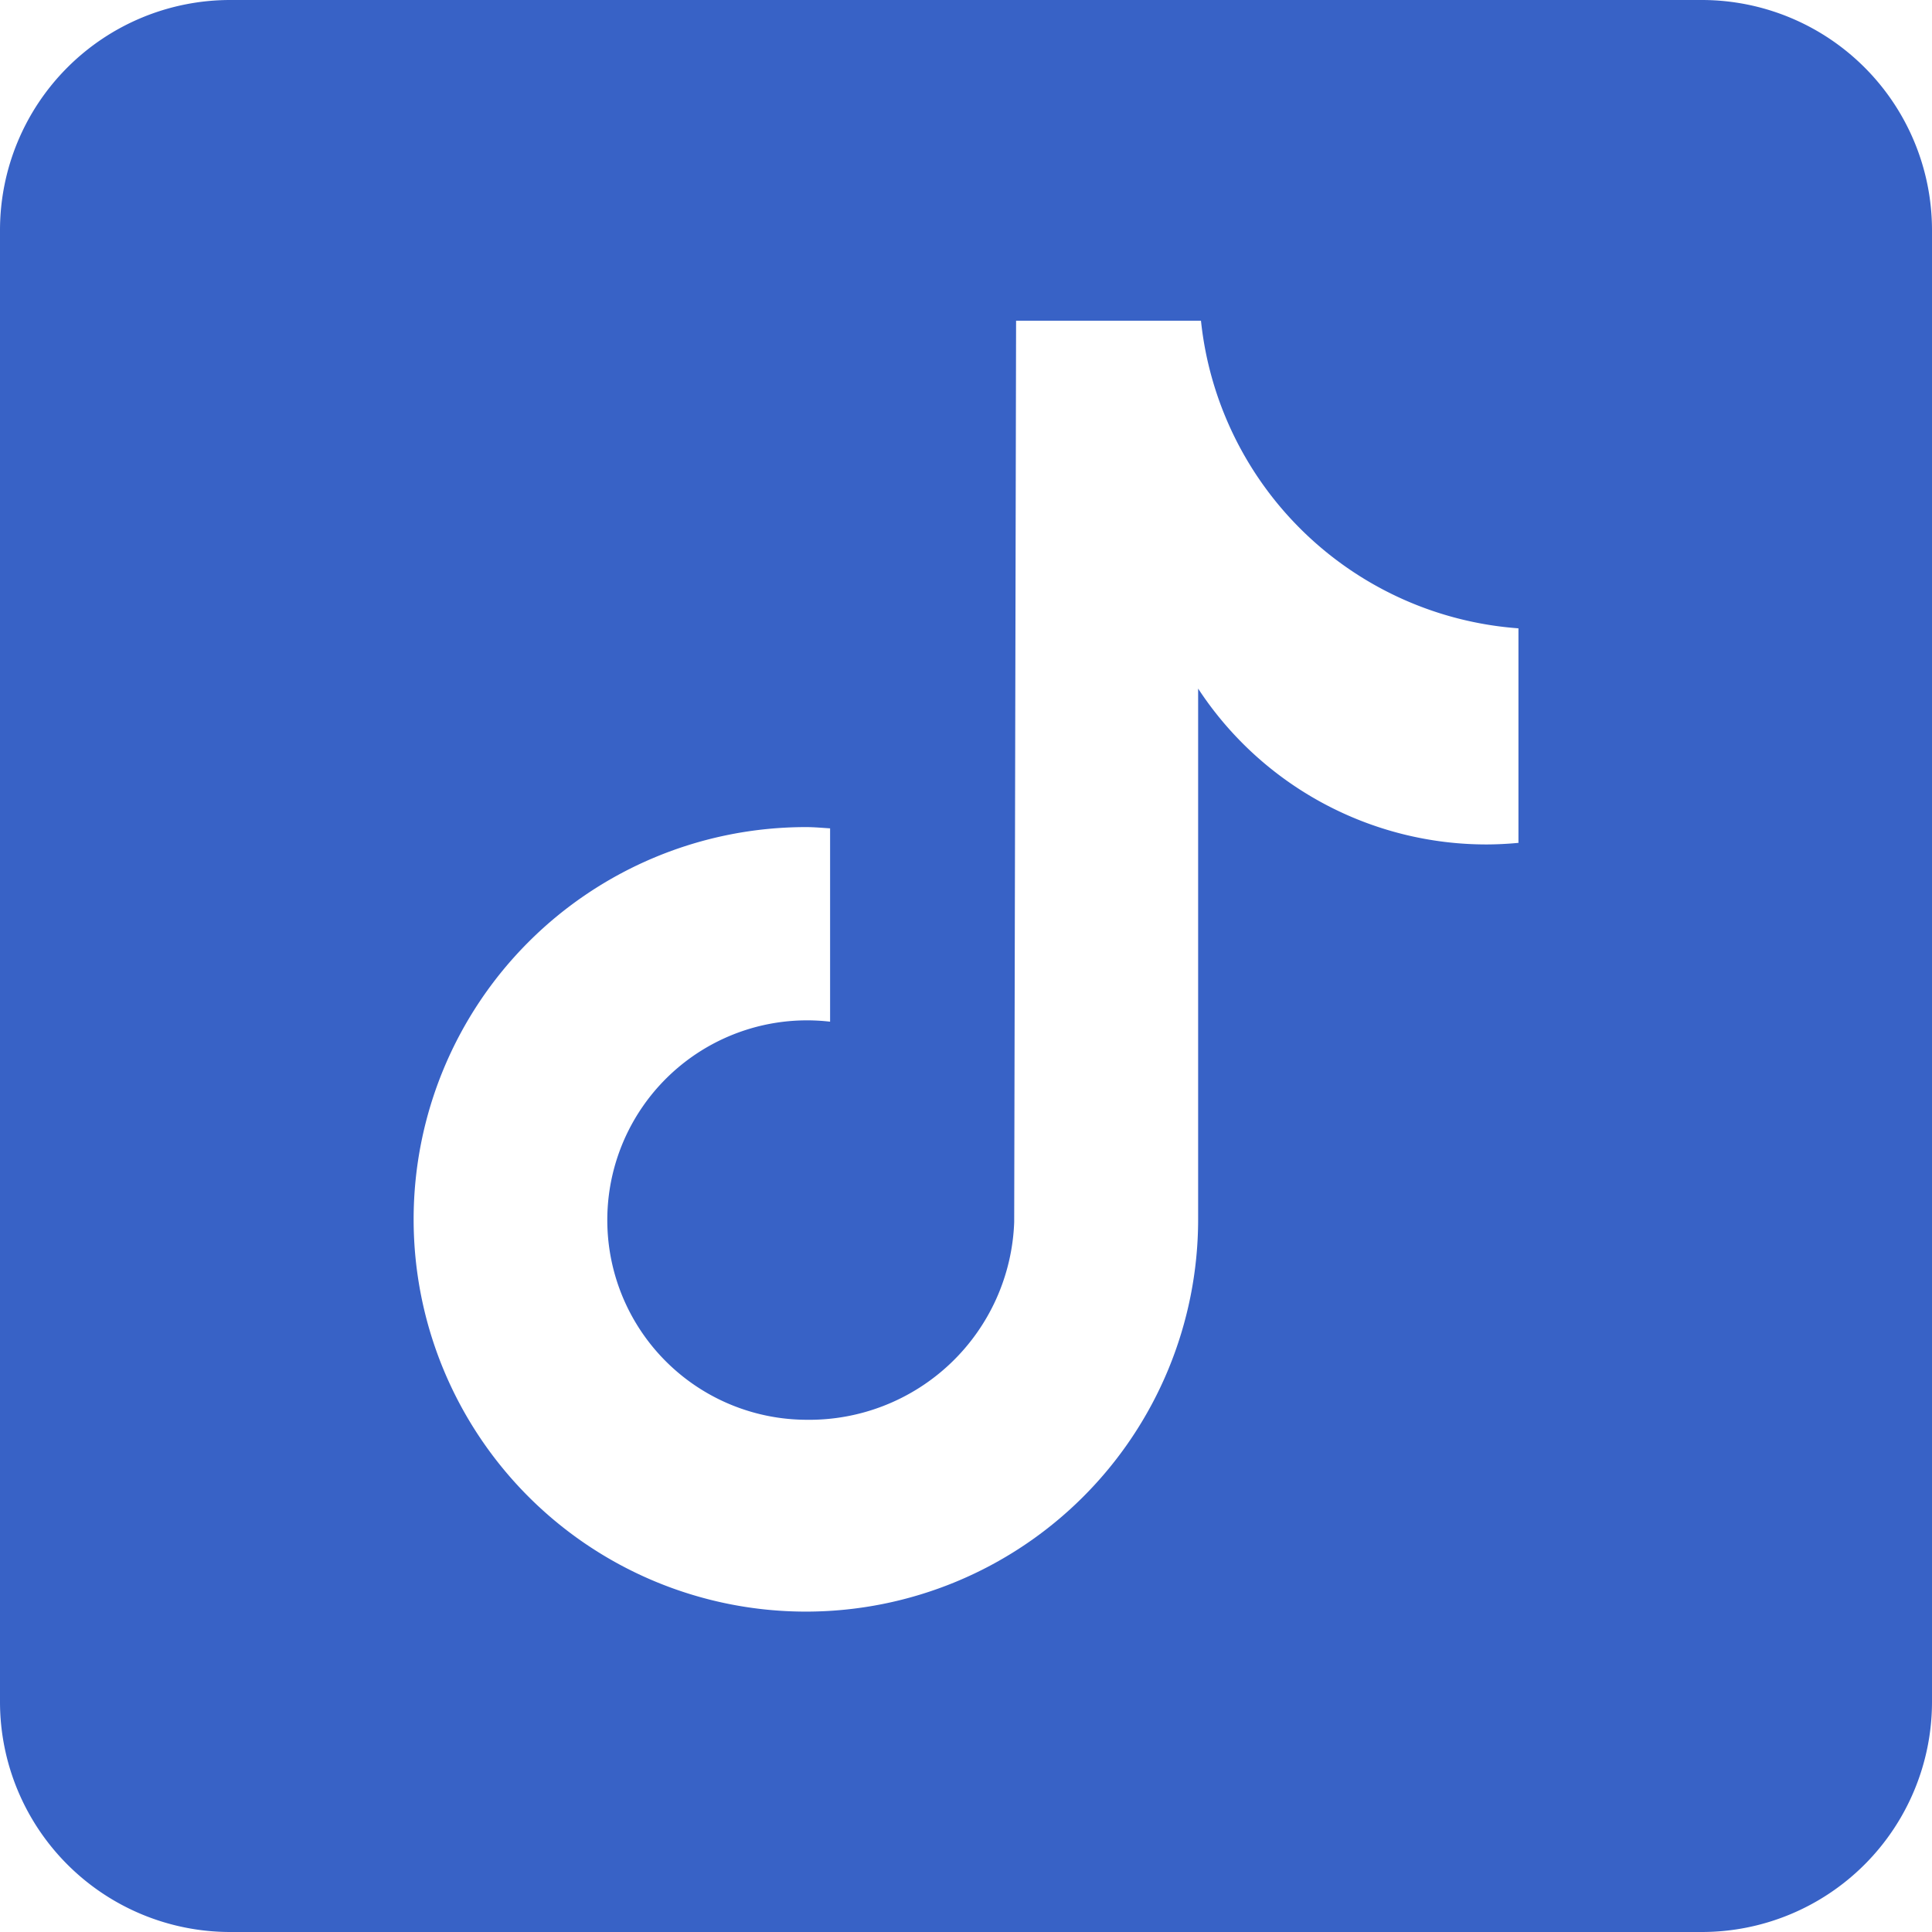
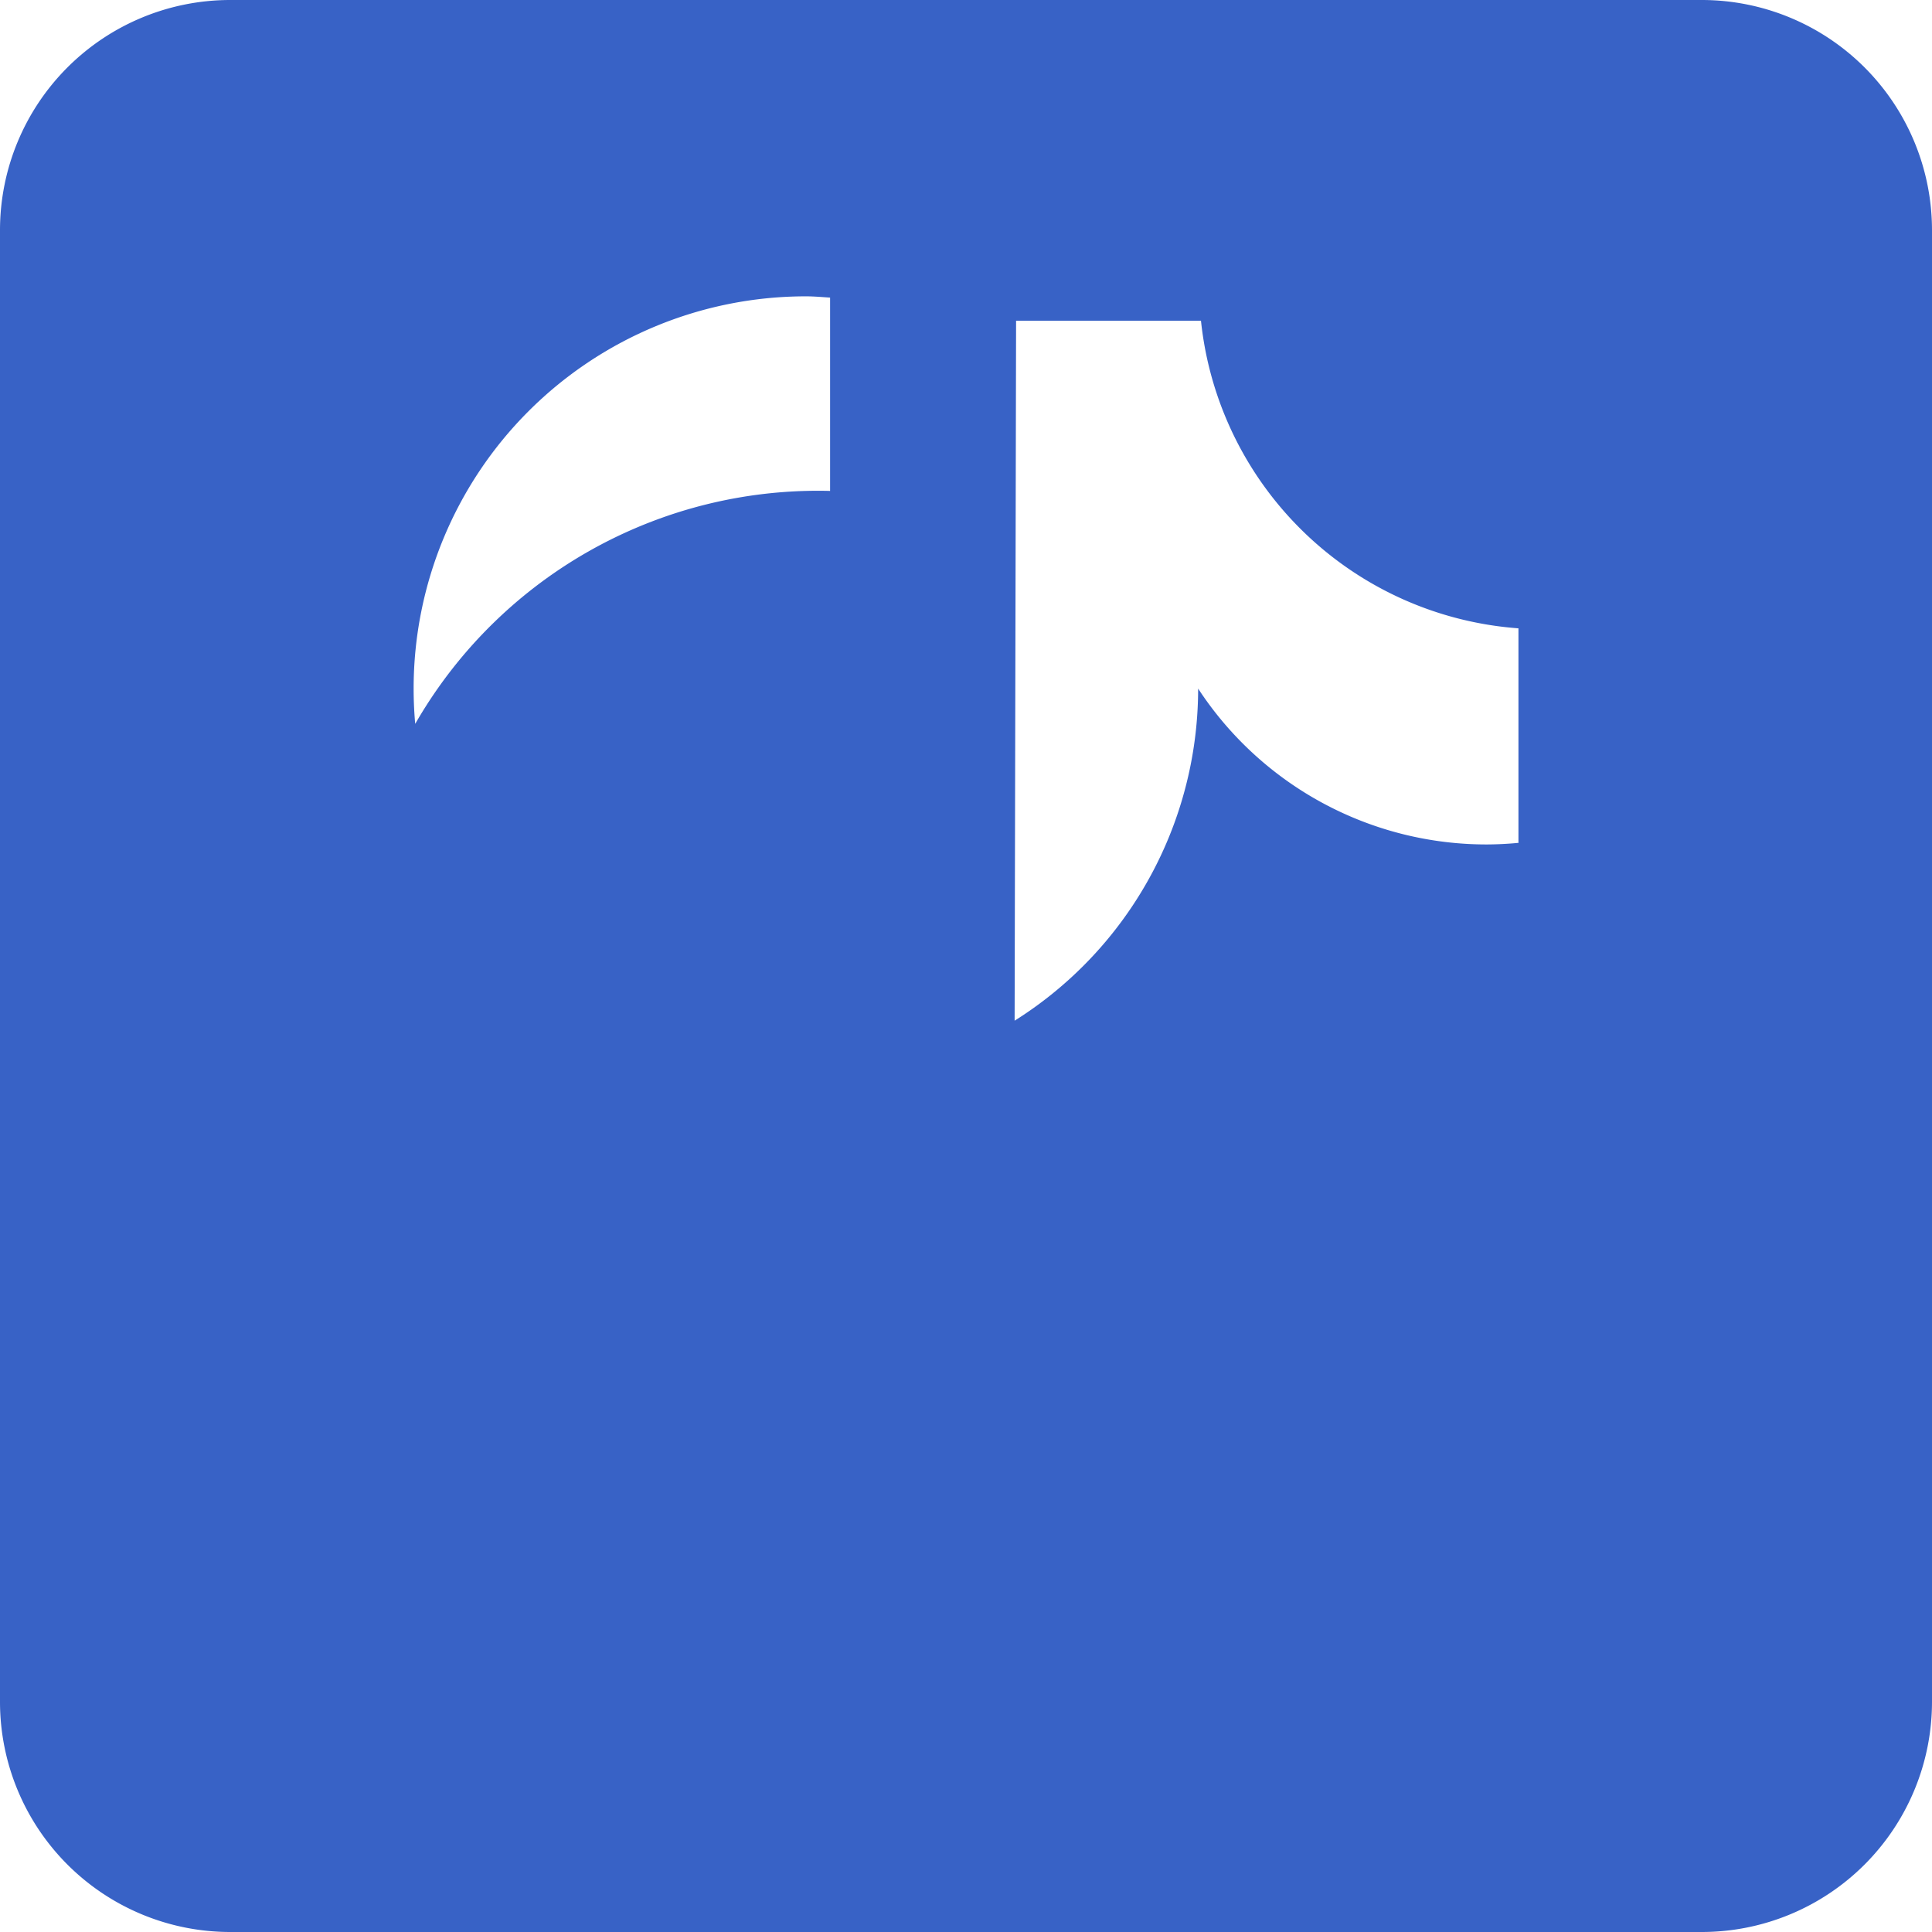
<svg xmlns="http://www.w3.org/2000/svg" width="24.494" height="24.494" viewBox="0 0 24.494 24.494">
-   <path id="tiktok-share-icon-black-seeklogo.com" d="M25.578,4H6.916A2.919,2.919,0,0,0,4,6.916V25.578a2.919,2.919,0,0,0,2.916,2.916H25.578a2.919,2.919,0,0,0,2.916-2.916V6.916A2.919,2.919,0,0,0,25.578,4M23.249,14.686q-.2.019-.4.02A4.37,4.37,0,0,1,19.19,12.73v6.729a4.973,4.973,0,1,1-4.973-4.973c.1,0,.2.009.307.016v2.451A2.532,2.532,0,1,0,14.218,22a2.6,2.6,0,0,0,2.64-2.507l.024-11.427h2.344a4.367,4.367,0,0,0,4.025,3.9V14.69" transform="translate(-4 -4)" fill="#3862c6" />
+   <path id="tiktok-share-icon-black-seeklogo.com" d="M25.578,4H6.916A2.919,2.919,0,0,0,4,6.916V25.578a2.919,2.919,0,0,0,2.916,2.916H25.578a2.919,2.919,0,0,0,2.916-2.916V6.916A2.919,2.919,0,0,0,25.578,4M23.249,14.686q-.2.019-.4.02A4.37,4.37,0,0,1,19.19,12.73a4.973,4.973,0,1,1-4.973-4.973c.1,0,.2.009.307.016v2.451A2.532,2.532,0,1,0,14.218,22a2.6,2.6,0,0,0,2.64-2.507l.024-11.427h2.344a4.367,4.367,0,0,0,4.025,3.9V14.69" transform="translate(-4 -4)" fill="#3862c6" />
</svg>